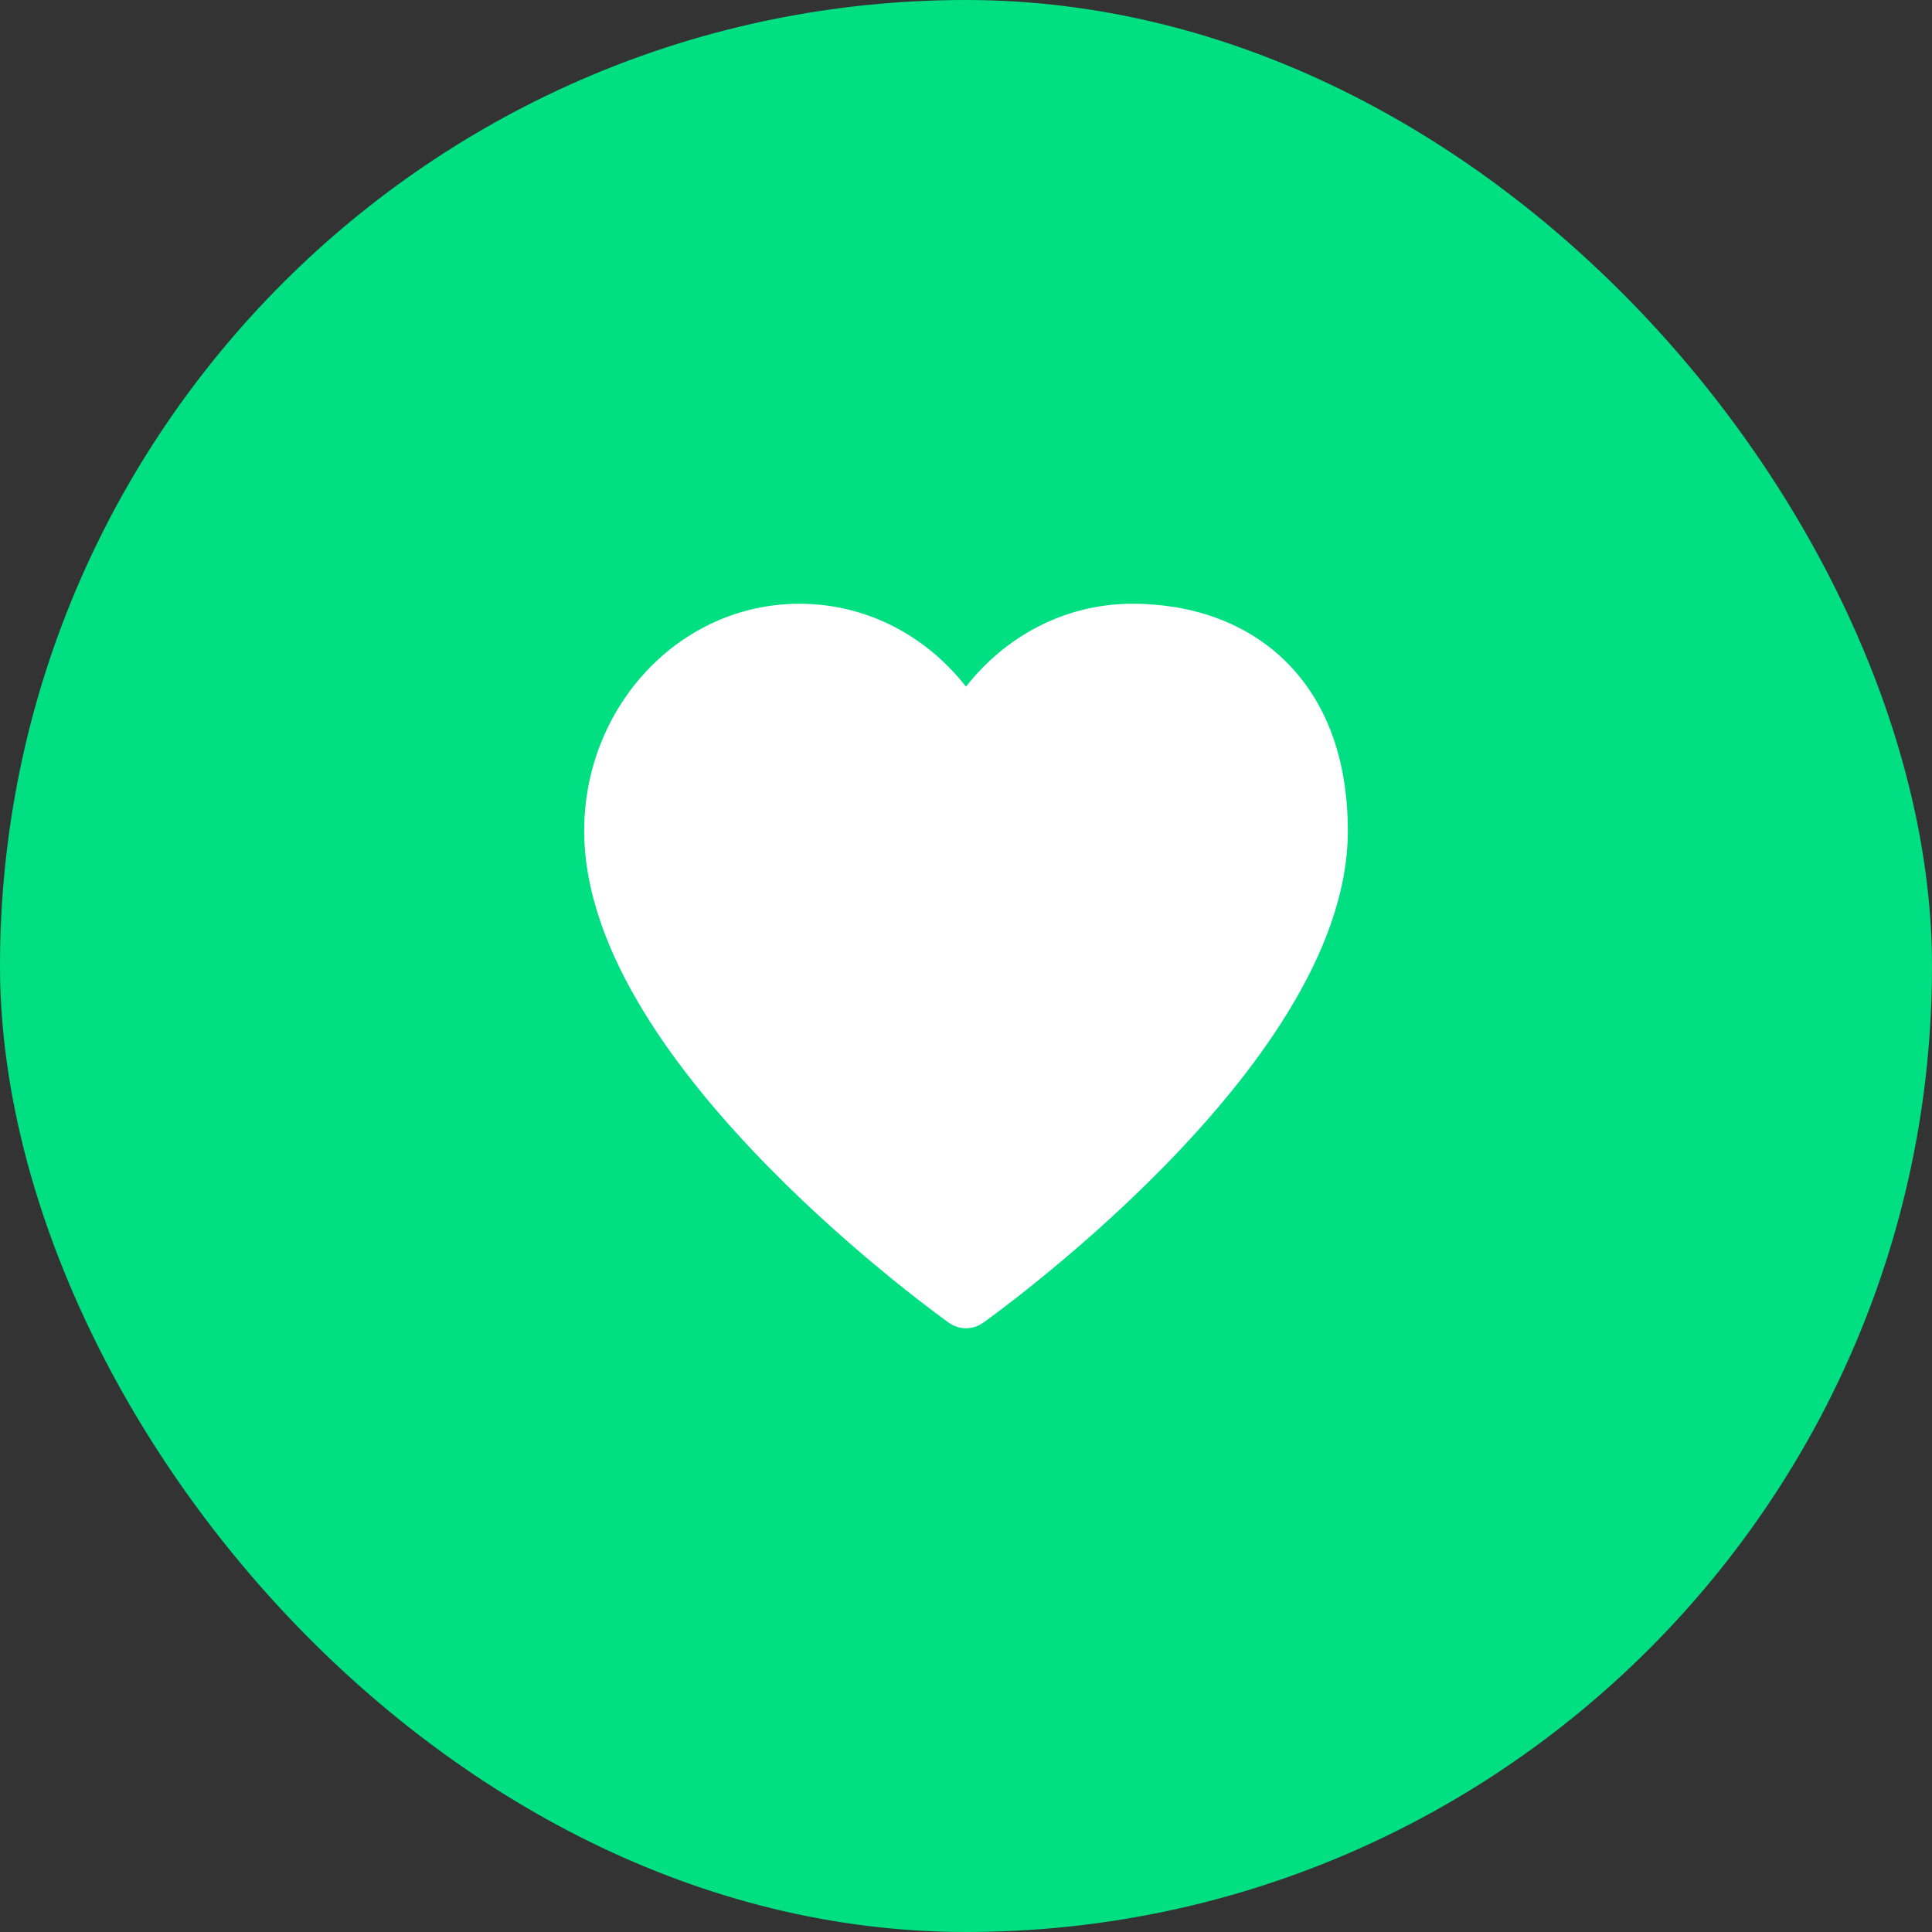
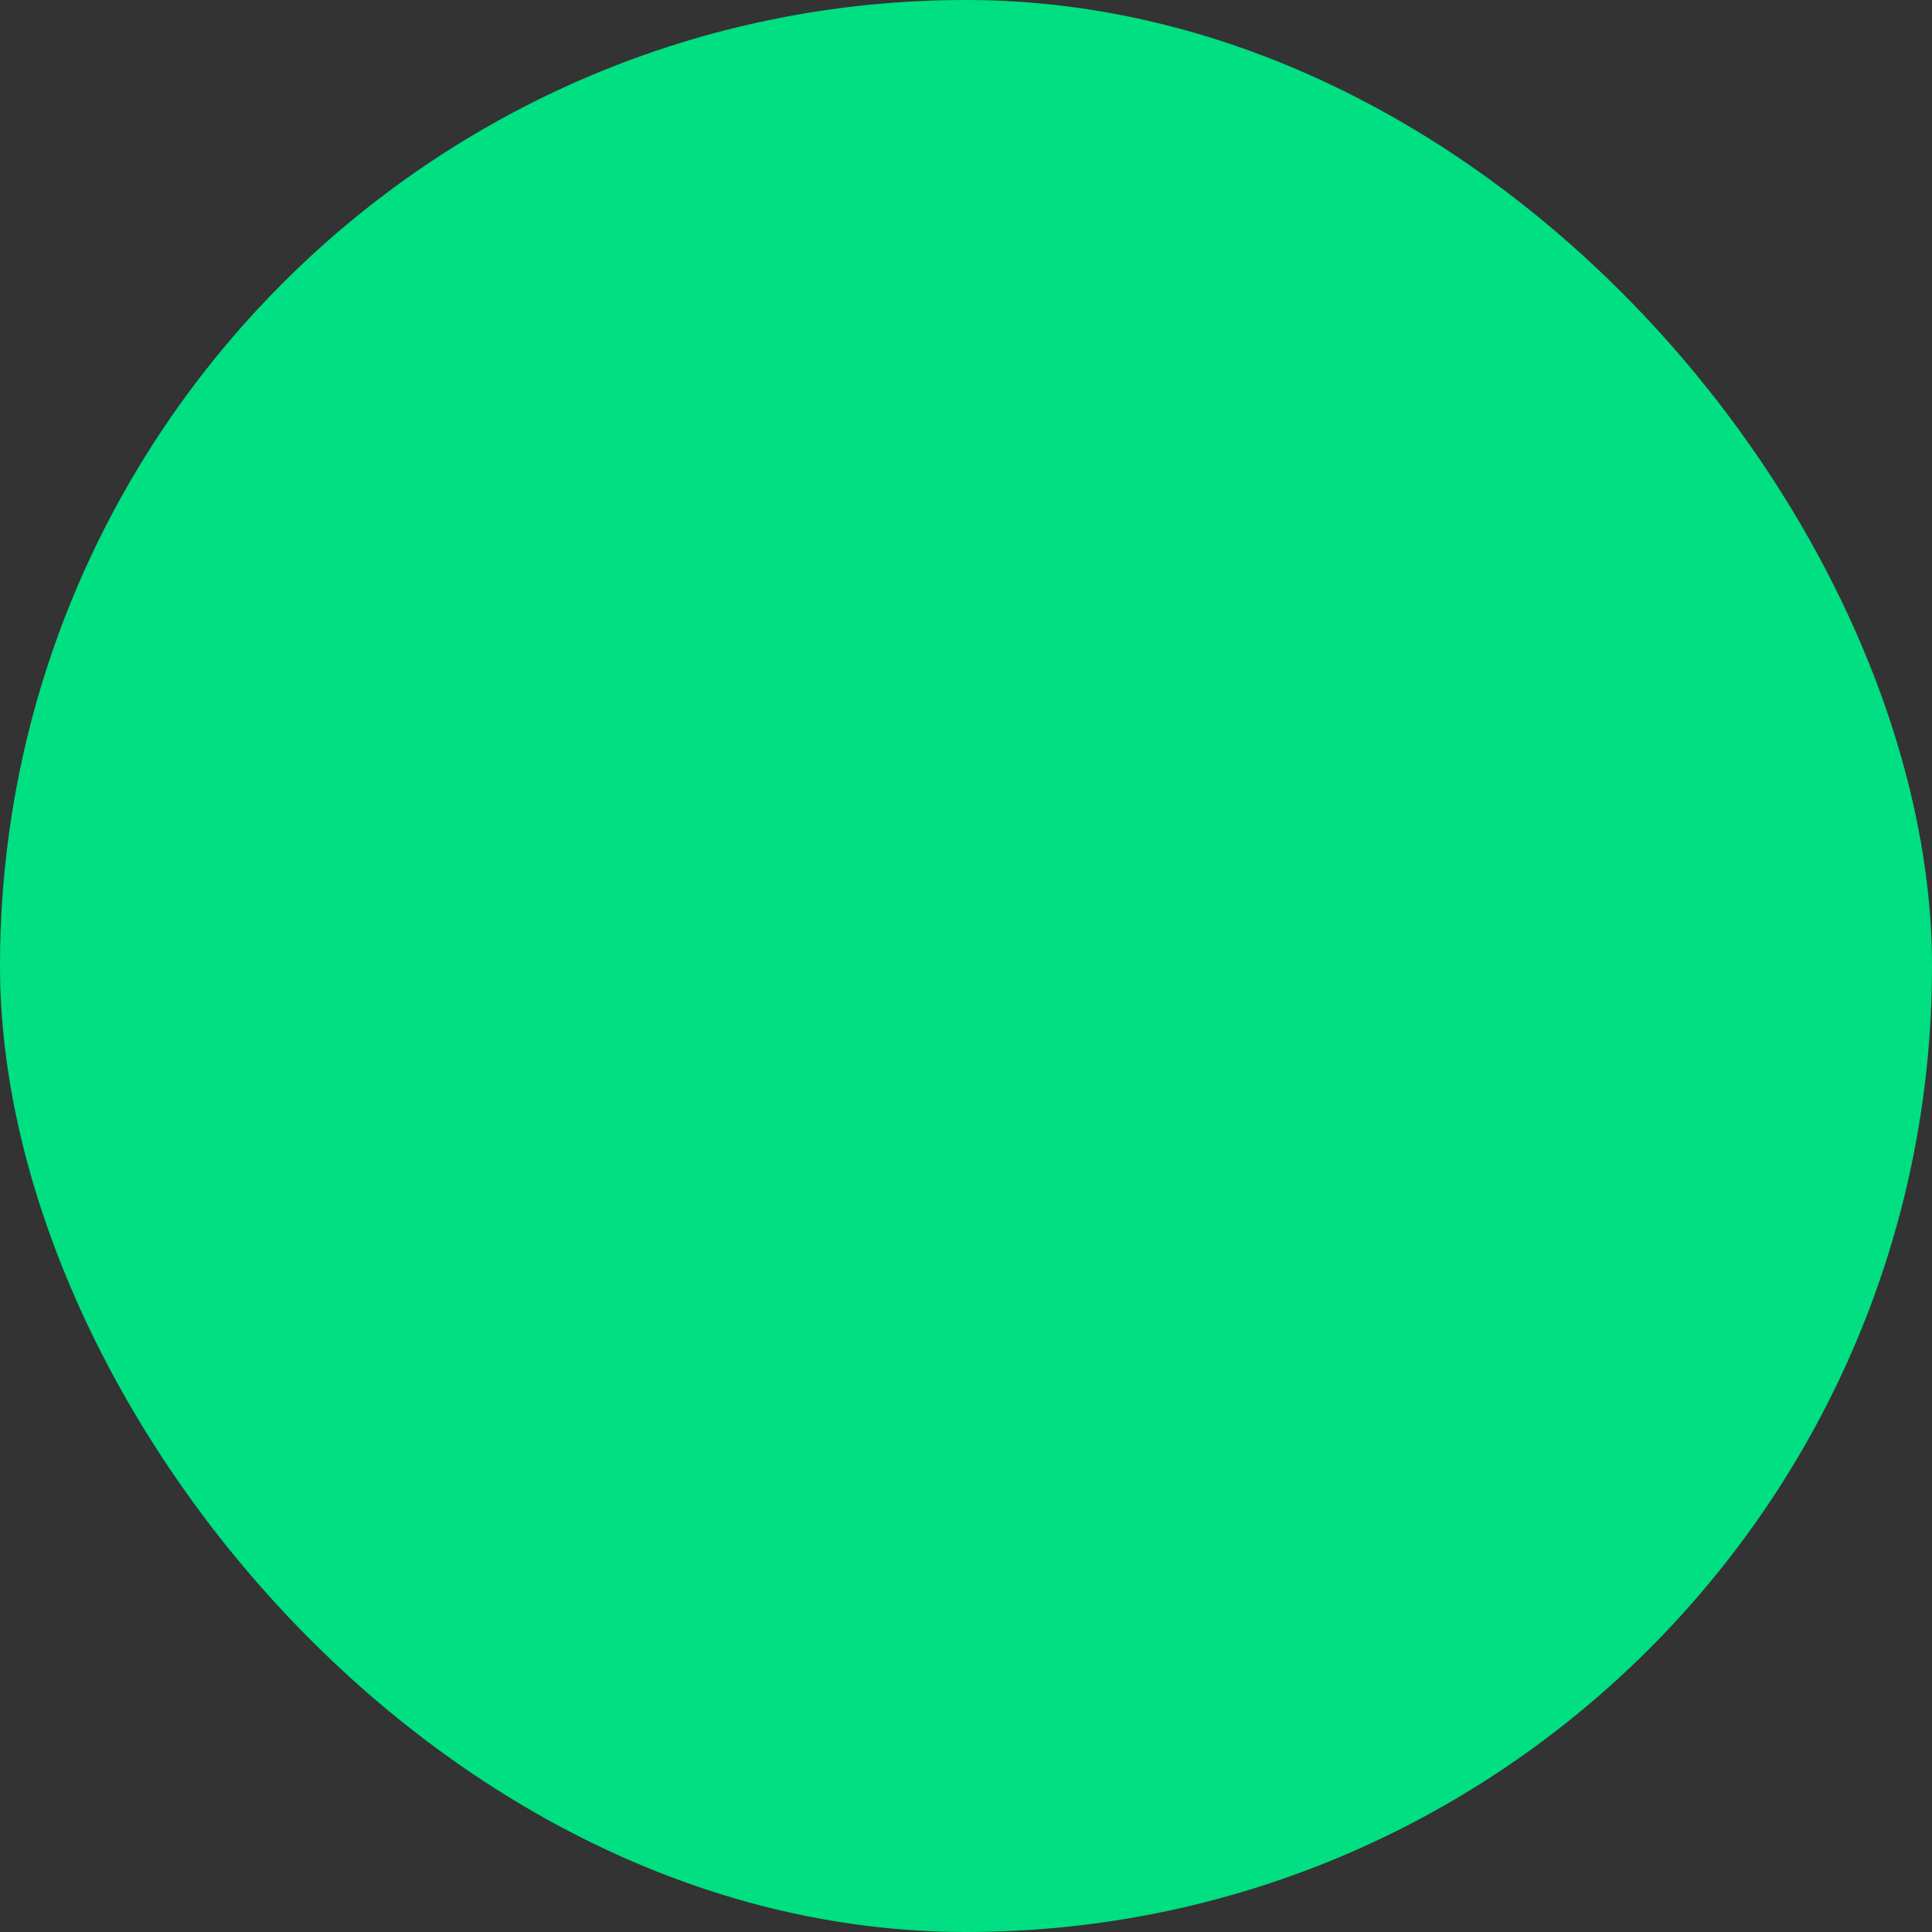
<svg xmlns="http://www.w3.org/2000/svg" width="64" height="64" viewBox="0 0 64 64" fill="none">
  <rect x="0" y="0" width="64" height="64" fill="#333333" stroke="none" />
  <rect width="64" height="64" rx="32" fill="#00DF81" />
-   <path d="M31.437 43.821C31.437 43.821 31.438 43.821 32 43.027L31.437 43.821C31.774 44.059 32.226 44.06 32.563 43.821L32 43.027C32.563 43.821 32.563 43.821 32.563 43.821L32.574 43.813L32.601 43.794C32.625 43.776 32.66 43.751 32.705 43.719C32.794 43.654 32.923 43.558 33.087 43.435C33.415 43.189 33.88 42.83 34.438 42.377C35.552 41.473 37.04 40.189 38.532 38.669C40.021 37.153 41.535 35.382 42.682 33.503C43.823 31.634 44.649 29.581 44.649 27.52C44.649 25.075 43.89 23.164 42.547 21.867C41.212 20.578 39.408 20 37.514 20C35.277 20 33.3 21.081 32 22.747C30.7 21.081 28.724 20 26.487 20C22.491 20 19.352 23.423 19.352 27.52C19.352 29.581 20.178 31.634 21.318 33.503C22.465 35.382 23.979 37.153 25.468 38.669C26.96 40.189 28.449 41.473 29.563 42.377C30.12 42.83 30.586 43.189 30.913 43.435C31.077 43.558 31.207 43.654 31.296 43.719C31.341 43.751 31.375 43.776 31.399 43.794L31.427 43.813L31.437 43.821Z" fill="white" />
</svg>